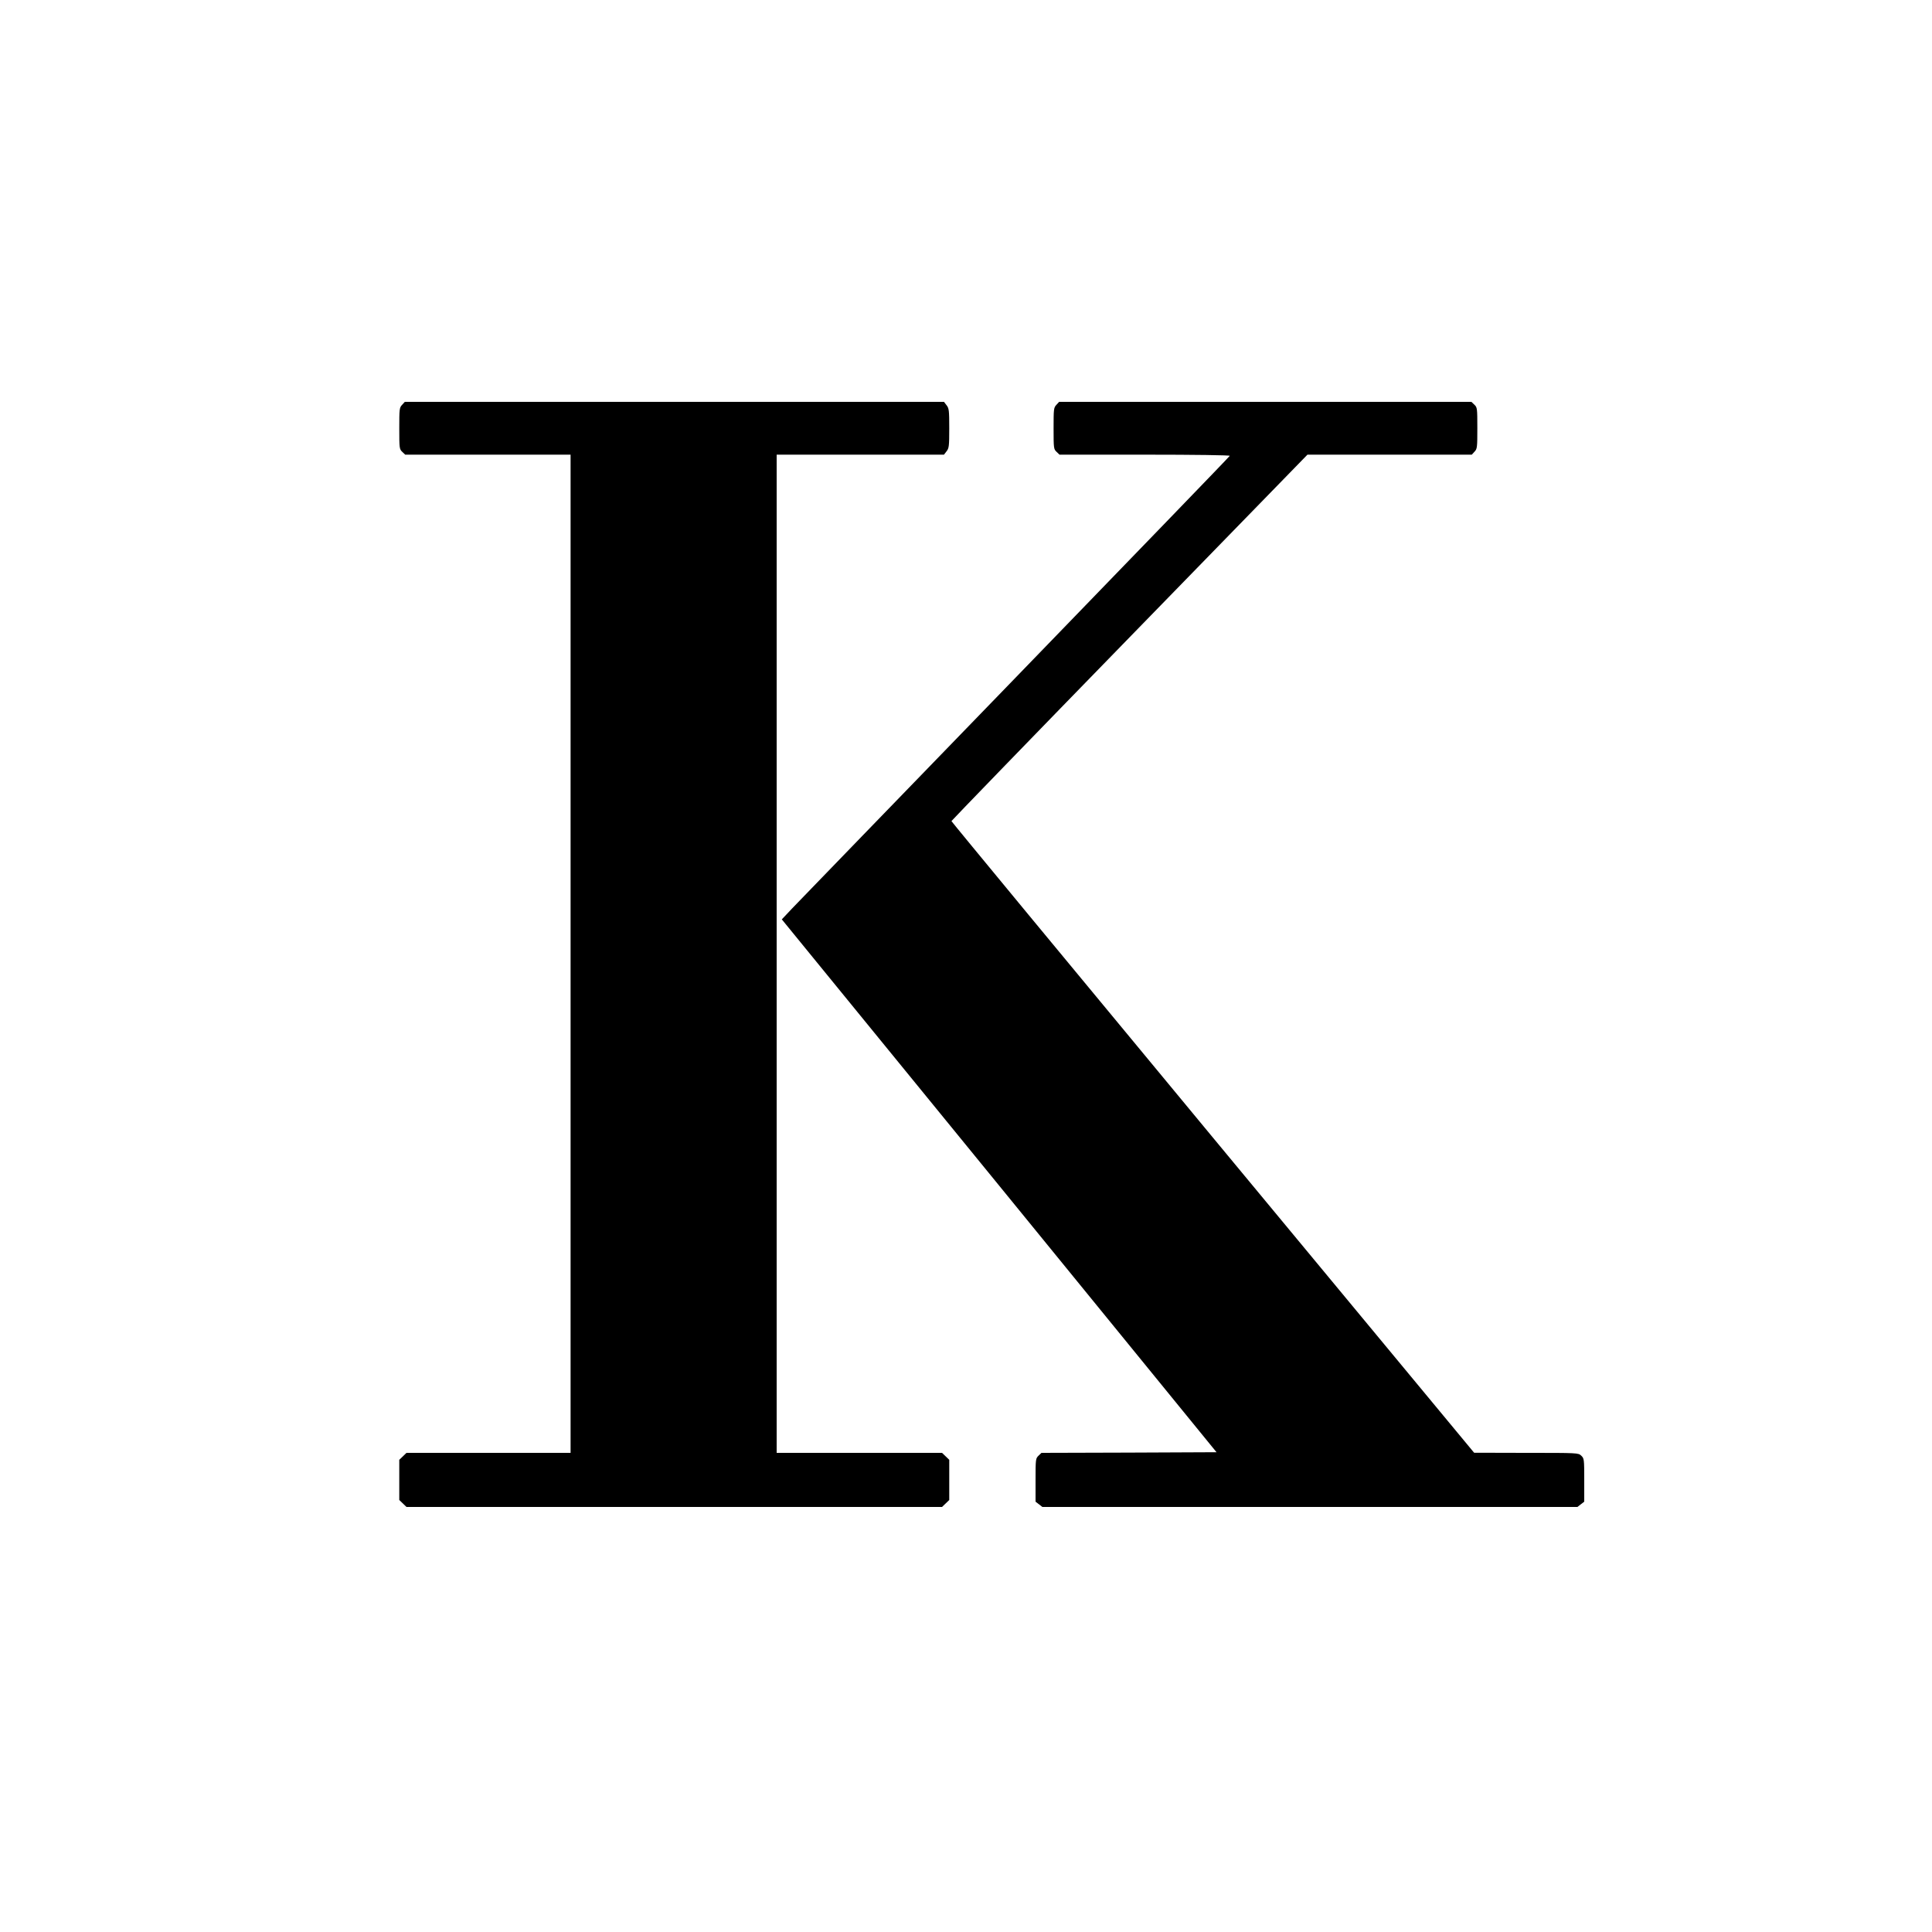
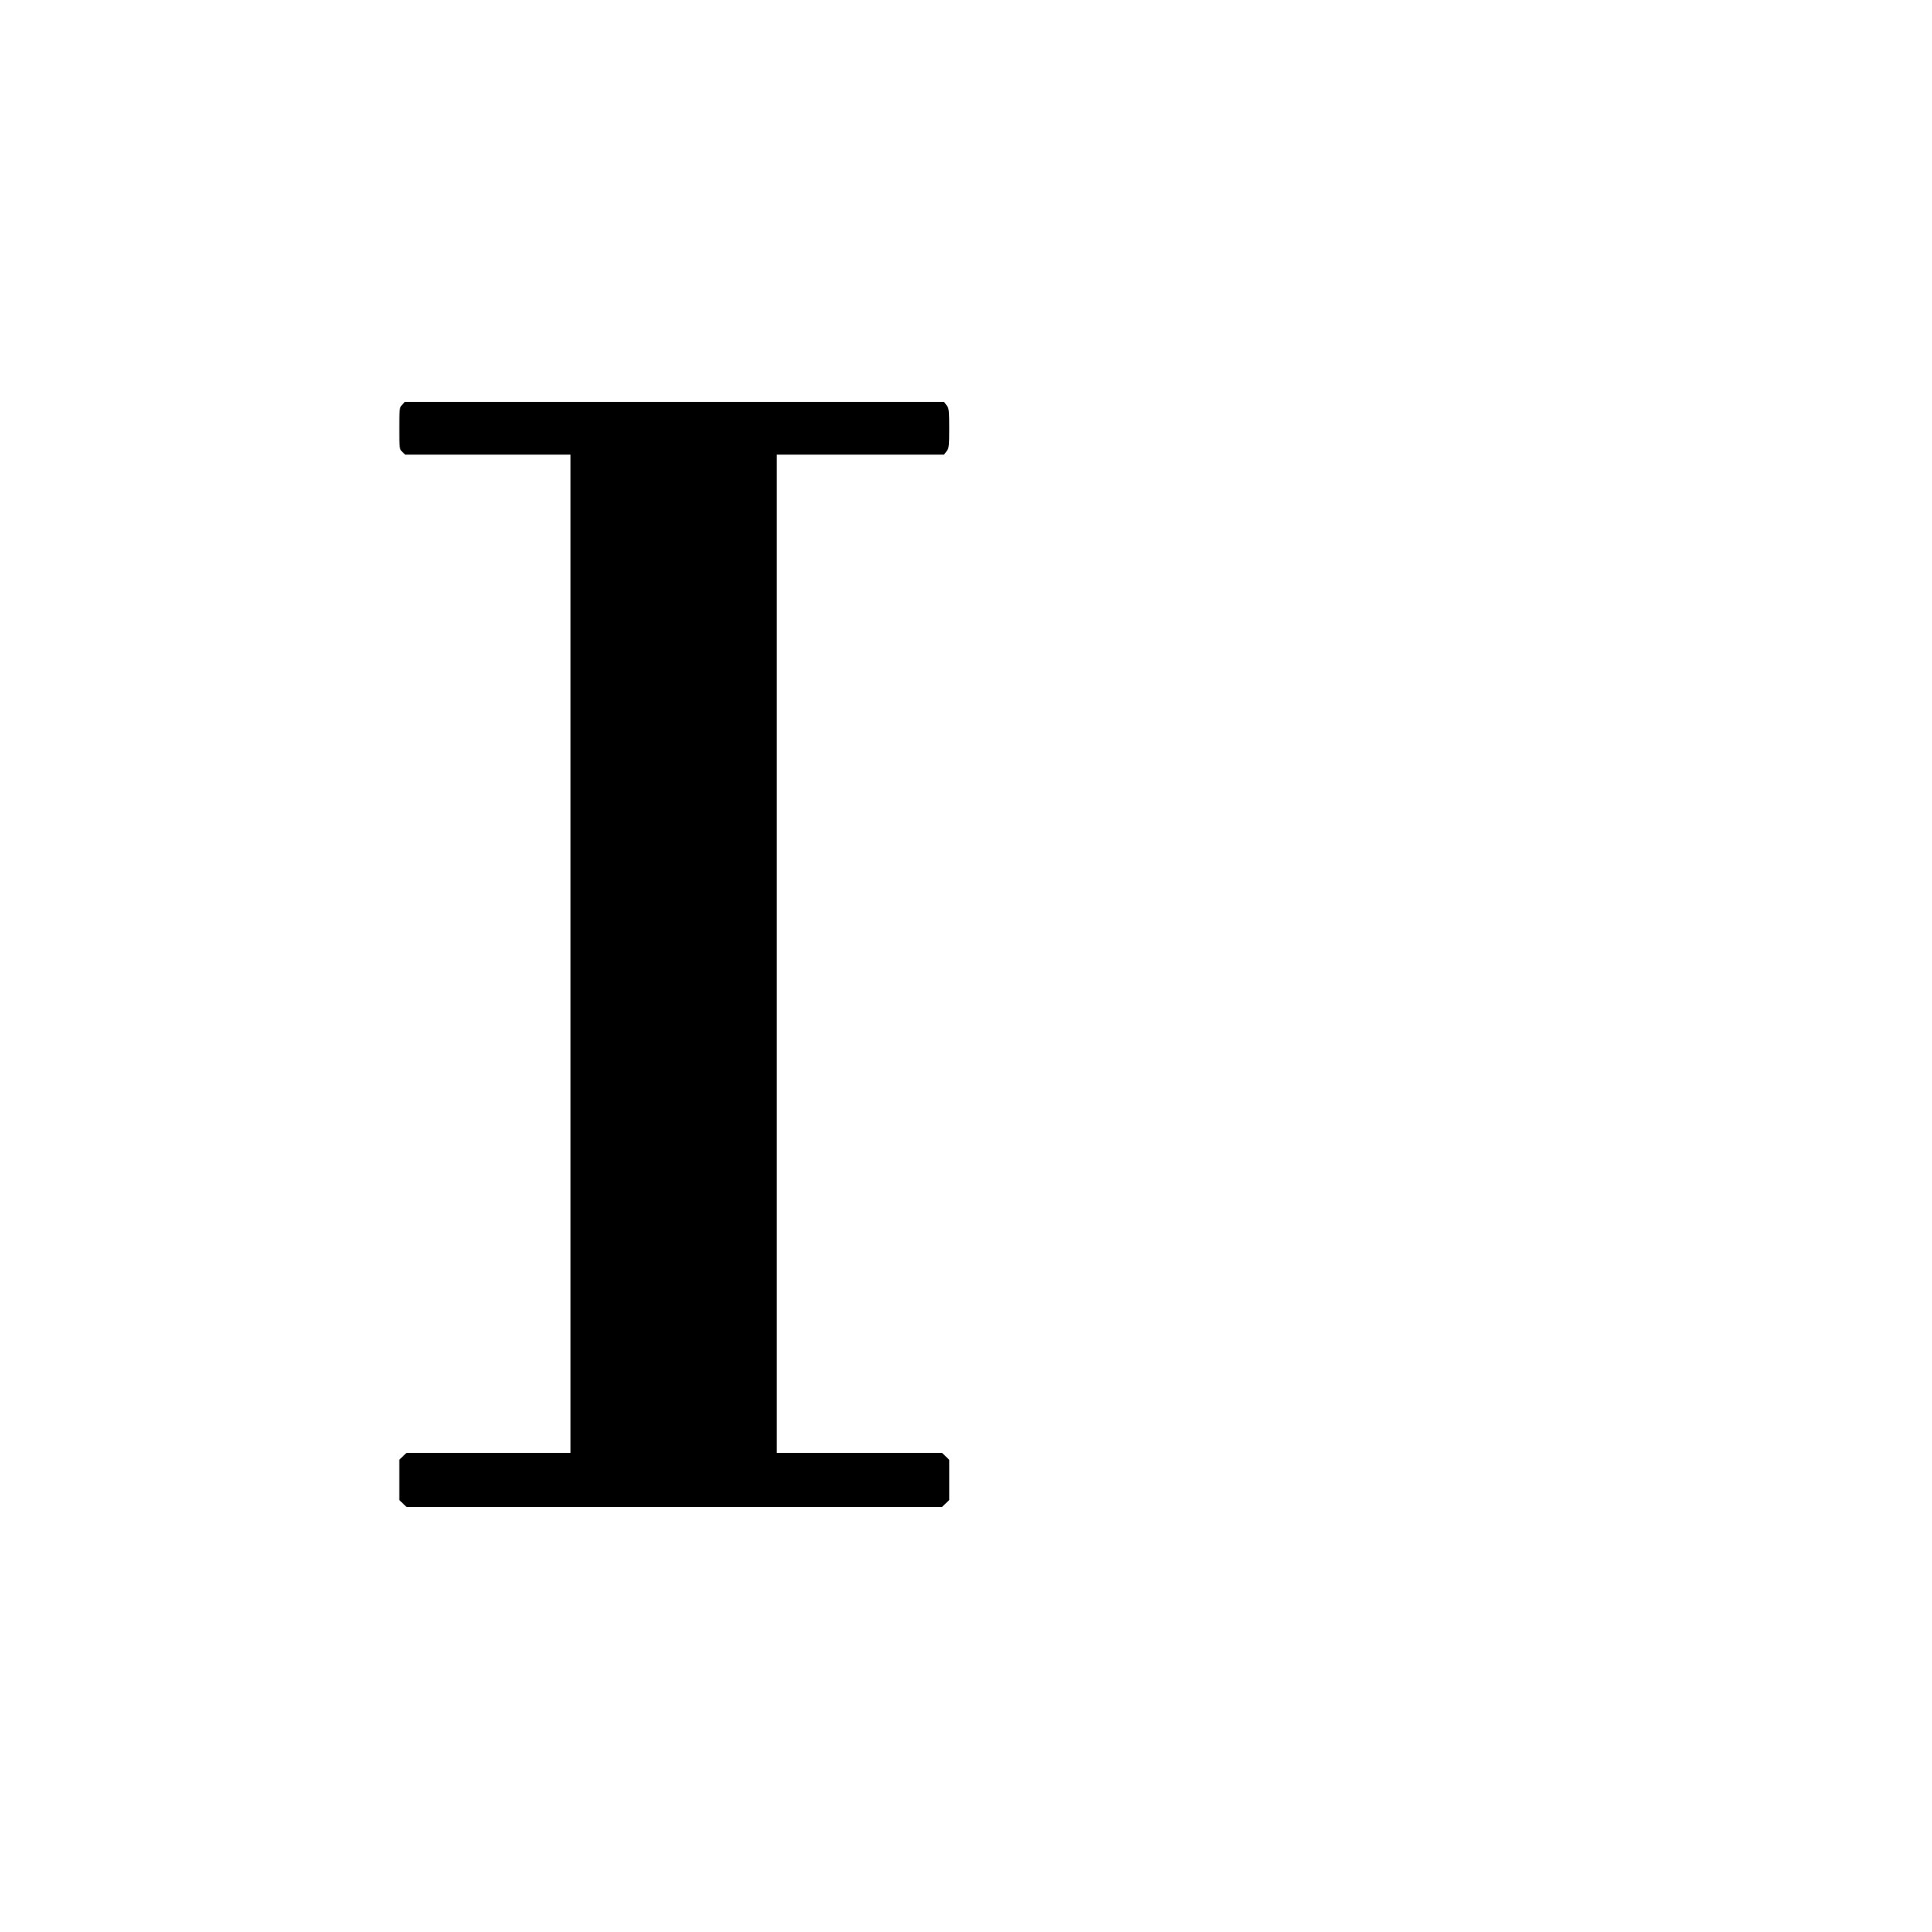
<svg xmlns="http://www.w3.org/2000/svg" version="1.0" width="1500pt" height="1500pt" viewBox="0 0 1500 1500" preserveAspectRatio="xMidYMid meet">
  <g transform="translate(0,1500) scale(0.1,-0.1)" fill="#000000" stroke="none">
    <path d="M3122 11857 c-21 -22 -22 -33 -22 -183 0 -155 1 -161 23 -182 l23 -22 642 0 642 0 0 -3875 0 -3875 -637 0 -637 0 -28 -27 -28 -27 0 -156 0 -156 28 -27 28 -27 2079 0 2079 0 28 27 28 27 0 156 0 156 -28 27 -28 27 -642 0 -642 0 0 3875 0 3875 649 0 650 0 20 26 c19 24 21 40 21 179 0 139 -2 155 -21 179 l-20 26 -2093 0 -2093 0 -21 -23z" />
-     <path d="M8202 11857 c-21 -22 -22 -33 -22 -183 0 -155 1 -161 23 -182 l23 -22 663 0 c386 0 661 -4 659 -9 -1 -5 -748 -777 -1658 -1717 -910 -939 -1692 -1747 -1737 -1794 l-83 -88 1688 -2068 1687 -2069 -679 -3 -680 -2 -23 -22 c-22 -21 -23 -27 -23 -189 l0 -168 26 -20 27 -21 2077 0 2077 0 27 21 26 20 0 168 c0 162 -1 168 -23 189 -23 22 -26 22 -428 22 l-404 1 -2029 2448 c-1116 1347 -2029 2452 -2029 2456 1 4 622 646 1382 1426 l1382 1419 638 0 638 0 21 23 c21 22 22 33 22 183 0 155 -1 161 -23 182 l-23 22 -1600 0 -1601 0 -21 -23z" />
  </g>
</svg>